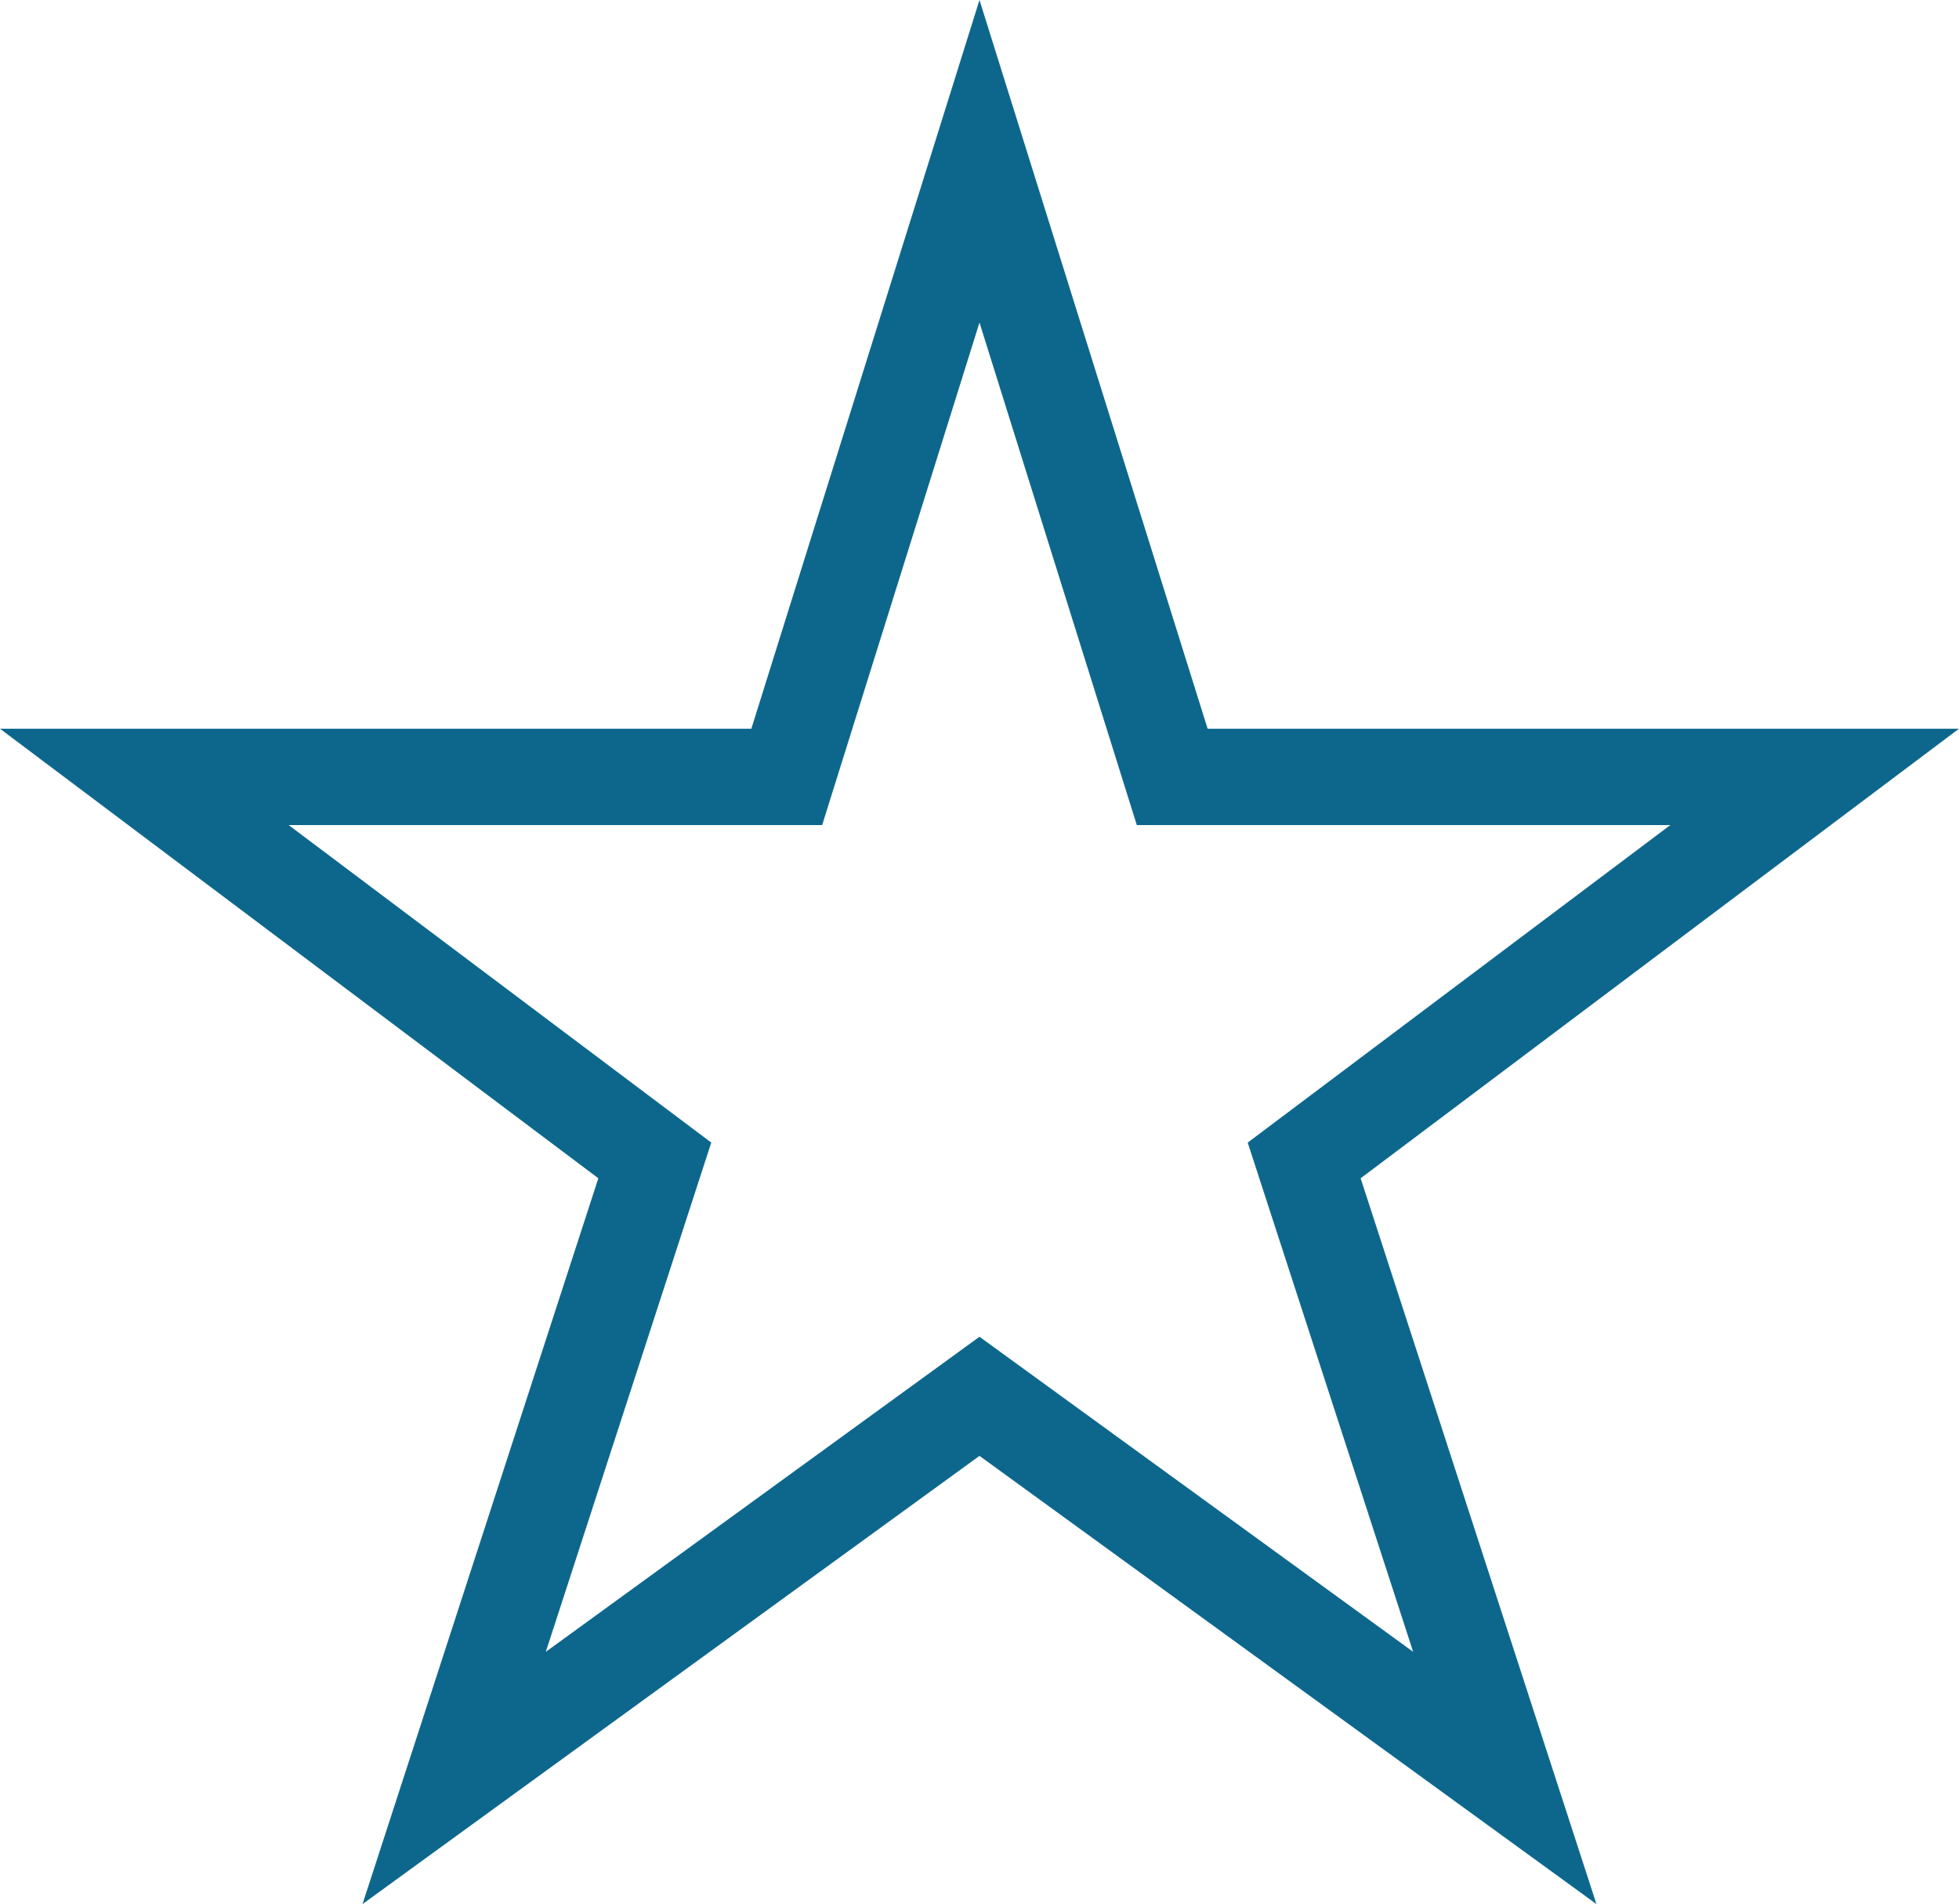
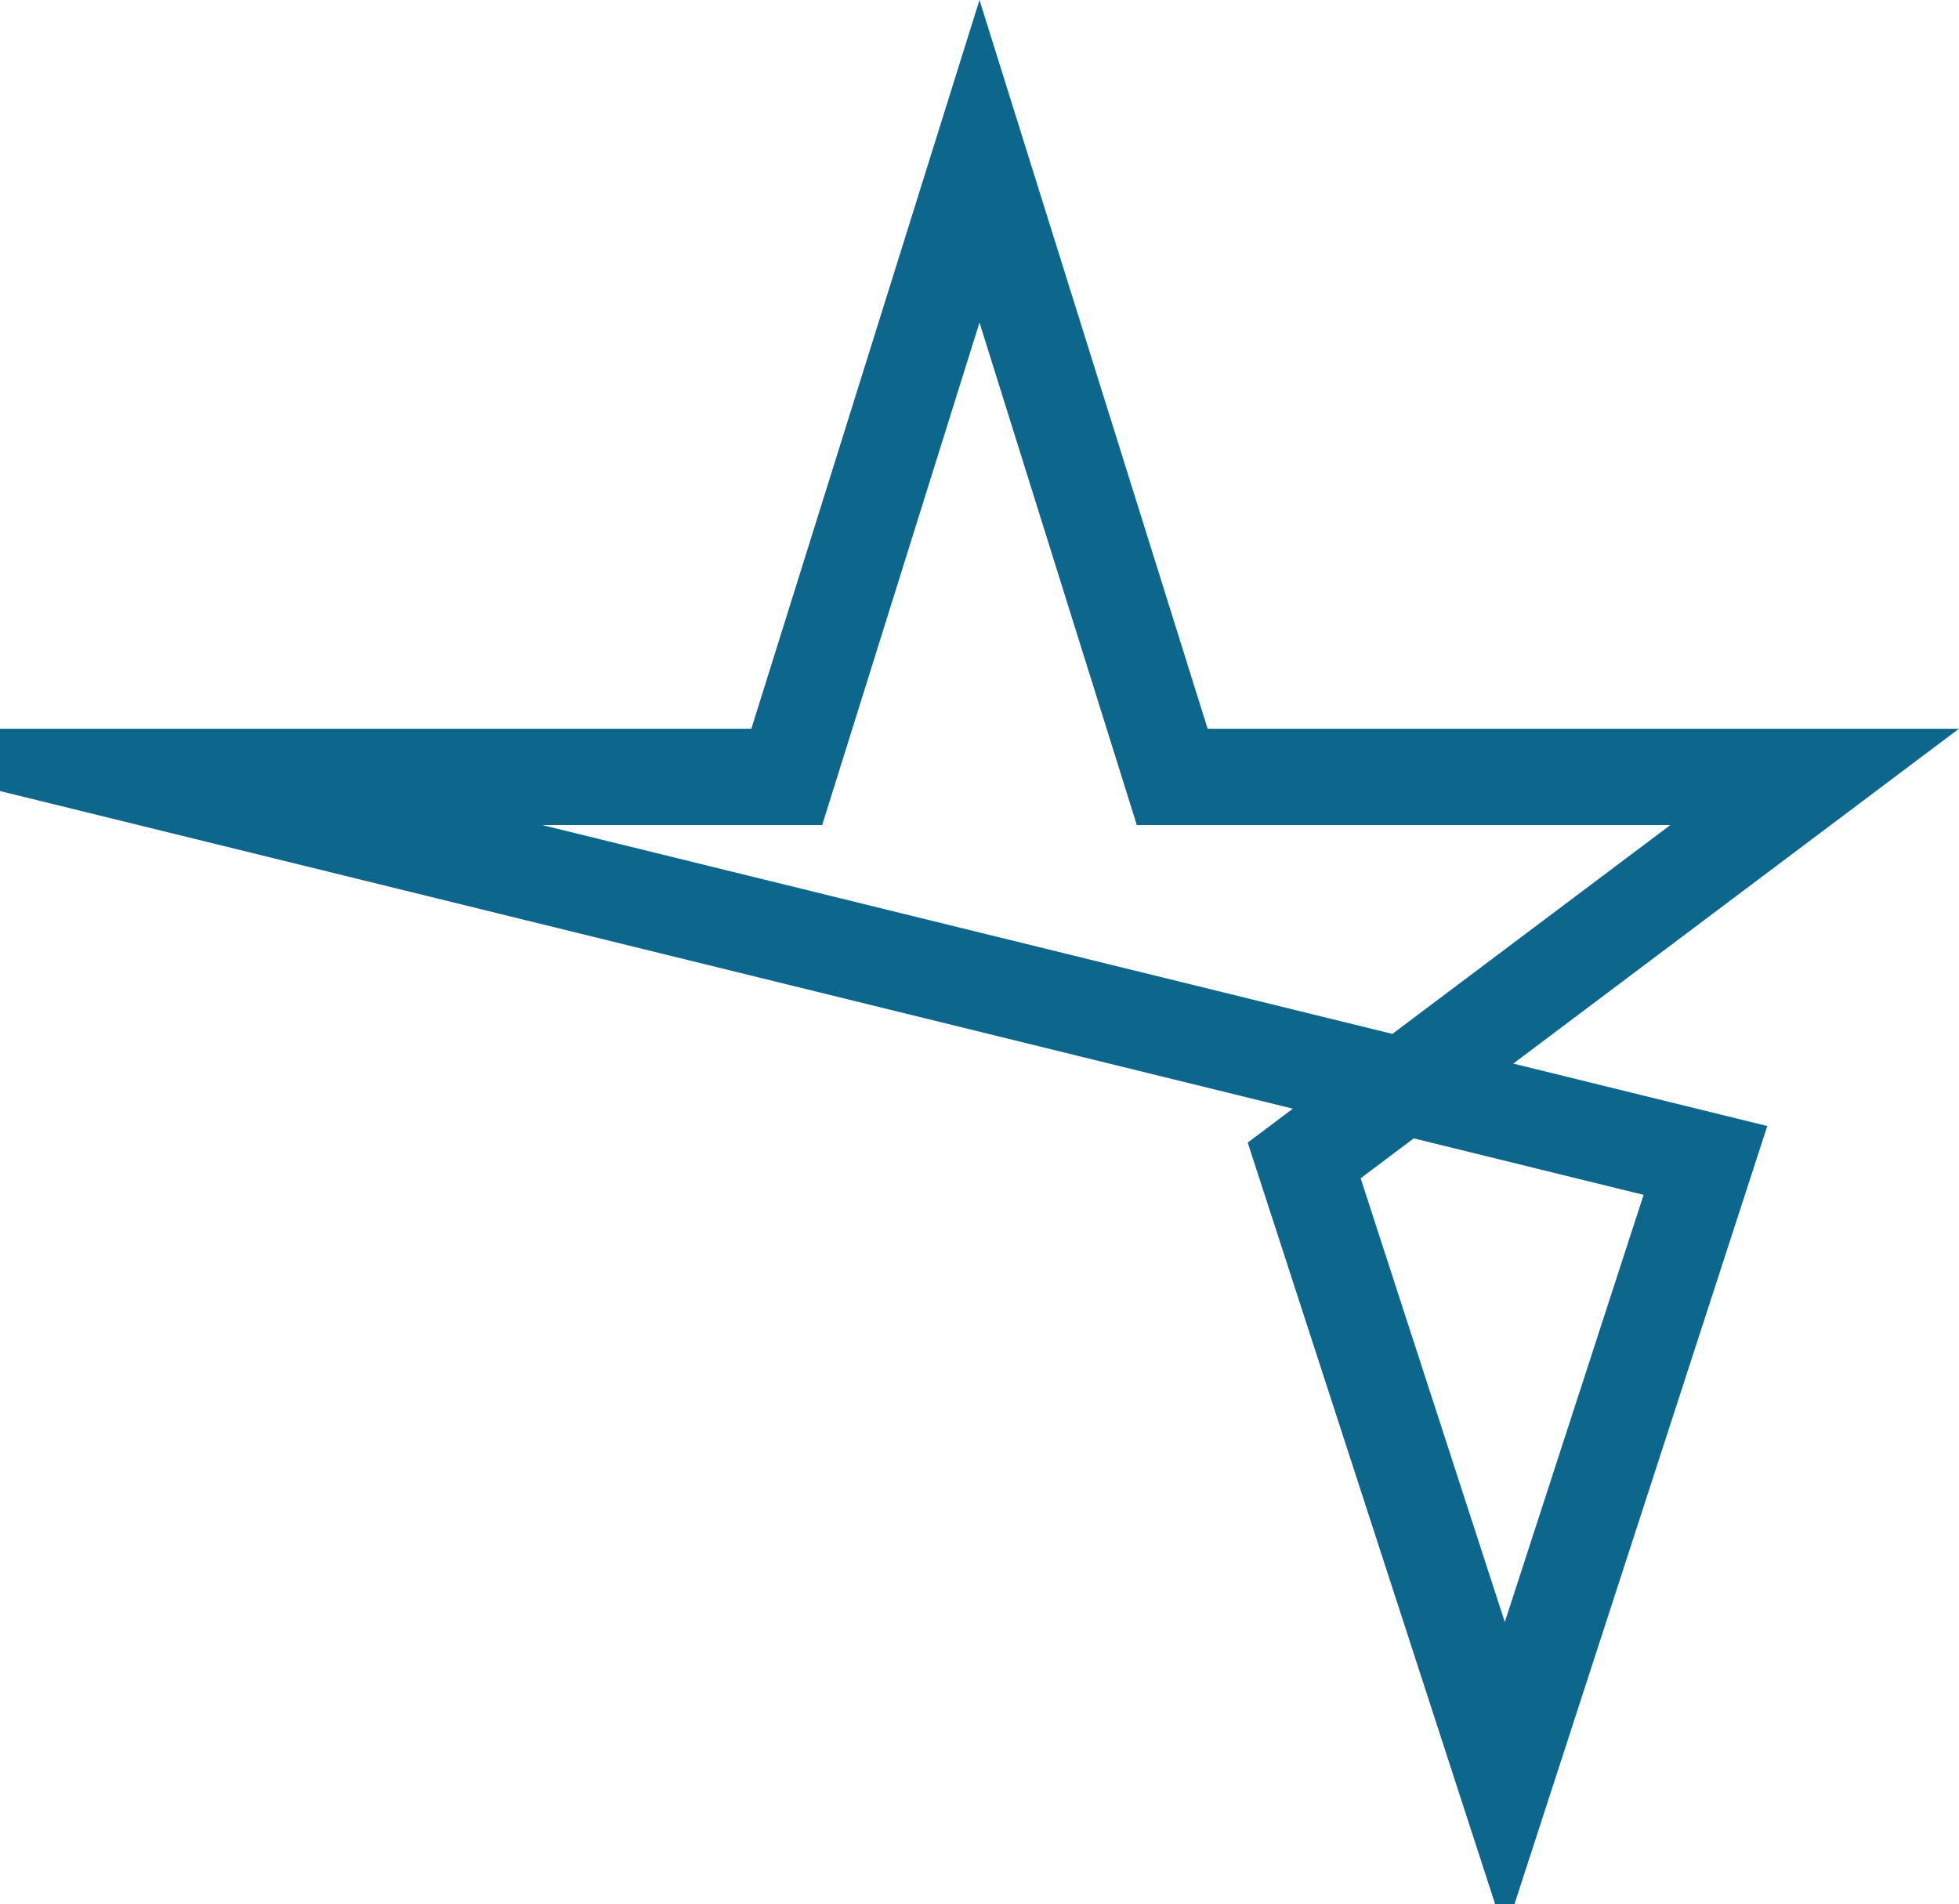
<svg xmlns="http://www.w3.org/2000/svg" width="60.987" height="59.282" viewBox="0 0 60.987 59.282">
-   <path id="_64px_star-rate" data-name="64px_star-rate" d="M32,6.833,38,26H58L42.108,37.941l6.246,19.226L32,45.285,15.646,57.167l6.246-19.226L6,26H26Z" transform="translate(-1.507 -1.812)" fill="none" stroke="#0d678c" stroke-linecap="square" stroke-miterlimit="10" stroke-width="3" />
+   <path id="_64px_star-rate" data-name="64px_star-rate" d="M32,6.833,38,26H58L42.108,37.941l6.246,19.226l6.246-19.226L6,26H26Z" transform="translate(-1.507 -1.812)" fill="none" stroke="#0d678c" stroke-linecap="square" stroke-miterlimit="10" stroke-width="3" />
</svg>